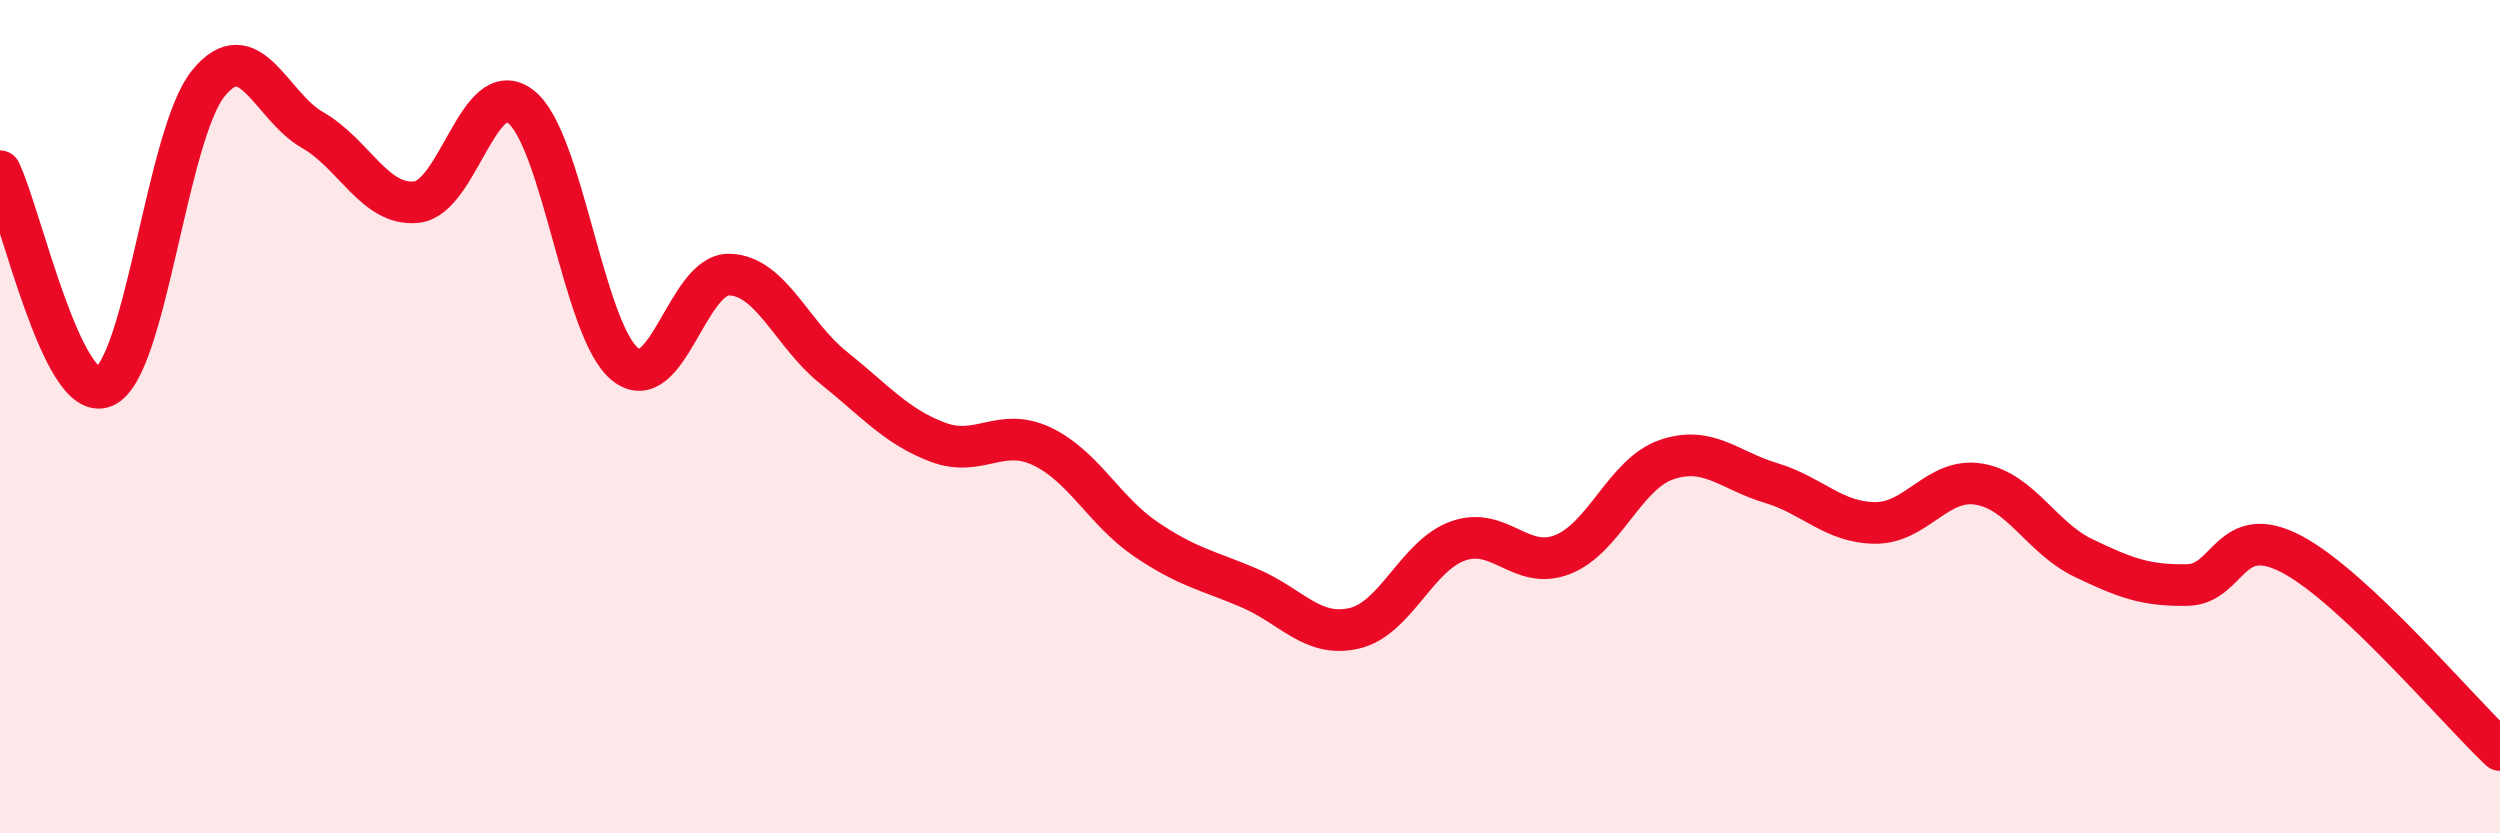
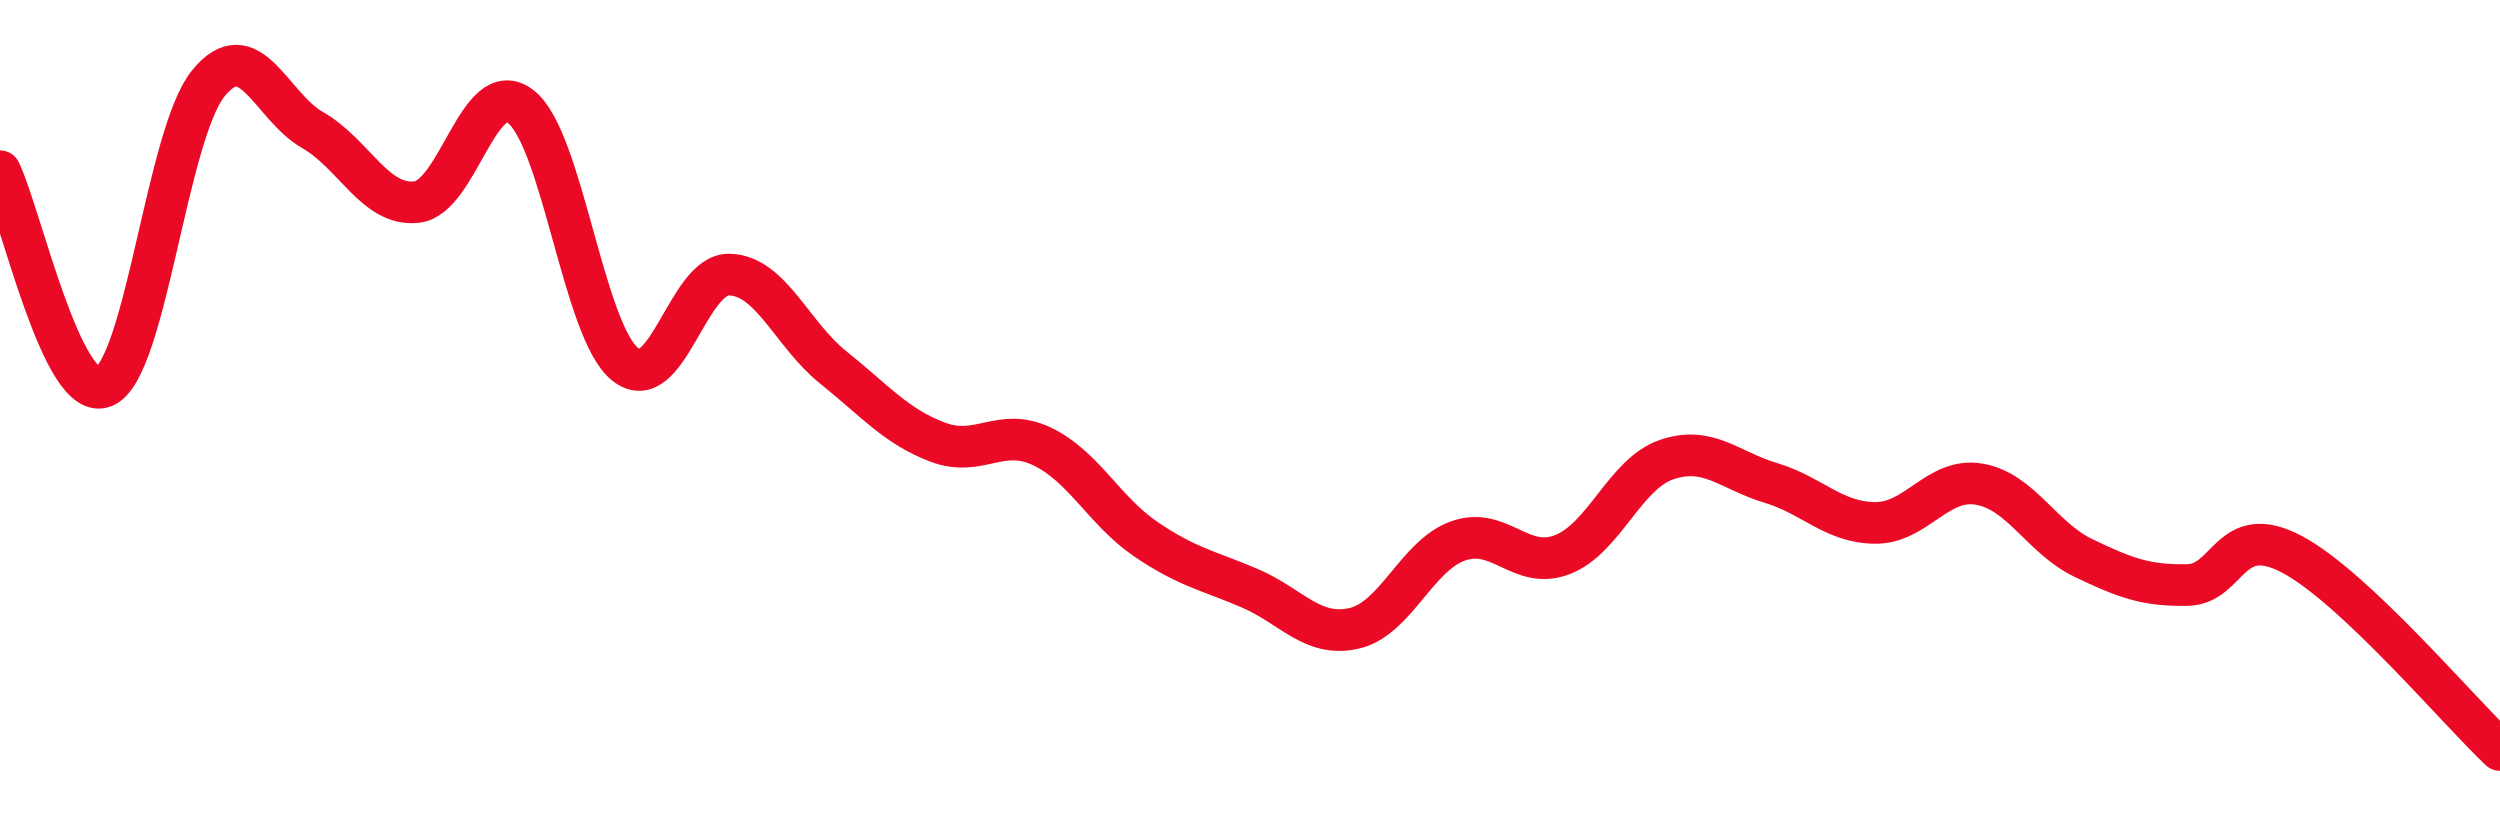
<svg xmlns="http://www.w3.org/2000/svg" width="60" height="20" viewBox="0 0 60 20">
-   <path d="M 0,4.11 C 0.5,5.14 1.5,9.7 2.5,9.28 C 3.5,8.86 4,3.23 5,2 C 6,0.77 6.5,2.55 7.5,3.12 C 8.5,3.69 9,4.96 10,4.85 C 11,4.74 11.5,1.78 12.5,2.56 C 13.5,3.34 14,7.93 15,8.74 C 16,9.55 16.5,6.57 17.5,6.59 C 18.5,6.61 19,8.02 20,8.82 C 21,9.62 21.5,10.23 22.5,10.61 C 23.5,10.99 24,10.24 25,10.71 C 26,11.18 26.5,12.26 27.5,12.94 C 28.5,13.62 29,13.69 30,14.12 C 31,14.55 31.5,15.31 32.5,15.08 C 33.5,14.85 34,13.33 35,12.98 C 36,12.63 36.5,13.7 37.5,13.31 C 38.5,12.92 39,11.37 40,11.03 C 41,10.69 41.5,11.29 42.5,11.59 C 43.5,11.89 44,12.54 45,12.55 C 46,12.56 46.5,11.45 47.5,11.62 C 48.5,11.79 49,12.91 50,13.39 C 51,13.87 51.5,14.06 52.5,14.04 C 53.5,14.02 53.5,12.51 55,13.3 C 56.5,14.09 59,17.06 60,18L60 20L0 20Z" fill="#EB0A25" opacity="0.1" stroke-linecap="round" stroke-linejoin="round" />
  <path d="M 0,4.11 C 0.5,5.14 1.5,9.7 2.5,9.28 C 3.5,8.86 4,3.23 5,2 C 6,0.77 6.5,2.55 7.5,3.12 C 8.5,3.69 9,4.96 10,4.85 C 11,4.74 11.5,1.78 12.5,2.56 C 13.5,3.34 14,7.93 15,8.74 C 16,9.55 16.5,6.57 17.5,6.59 C 18.5,6.61 19,8.02 20,8.82 C 21,9.62 21.5,10.23 22.5,10.61 C 23.5,10.99 24,10.24 25,10.71 C 26,11.18 26.5,12.26 27.5,12.94 C 28.5,13.62 29,13.69 30,14.12 C 31,14.55 31.5,15.31 32.5,15.08 C 33.5,14.85 34,13.33 35,12.98 C 36,12.63 36.5,13.7 37.5,13.31 C 38.5,12.92 39,11.37 40,11.03 C 41,10.69 41.5,11.29 42.5,11.59 C 43.5,11.89 44,12.54 45,12.55 C 46,12.56 46.5,11.45 47.5,11.62 C 48.5,11.79 49,12.91 50,13.39 C 51,13.87 51.5,14.06 52.5,14.04 C 53.5,14.02 53.5,12.51 55,13.3 C 56.5,14.09 59,17.06 60,18" stroke="#EB0A25" stroke-width="1" fill="none" stroke-linecap="round" stroke-linejoin="round" />
</svg>